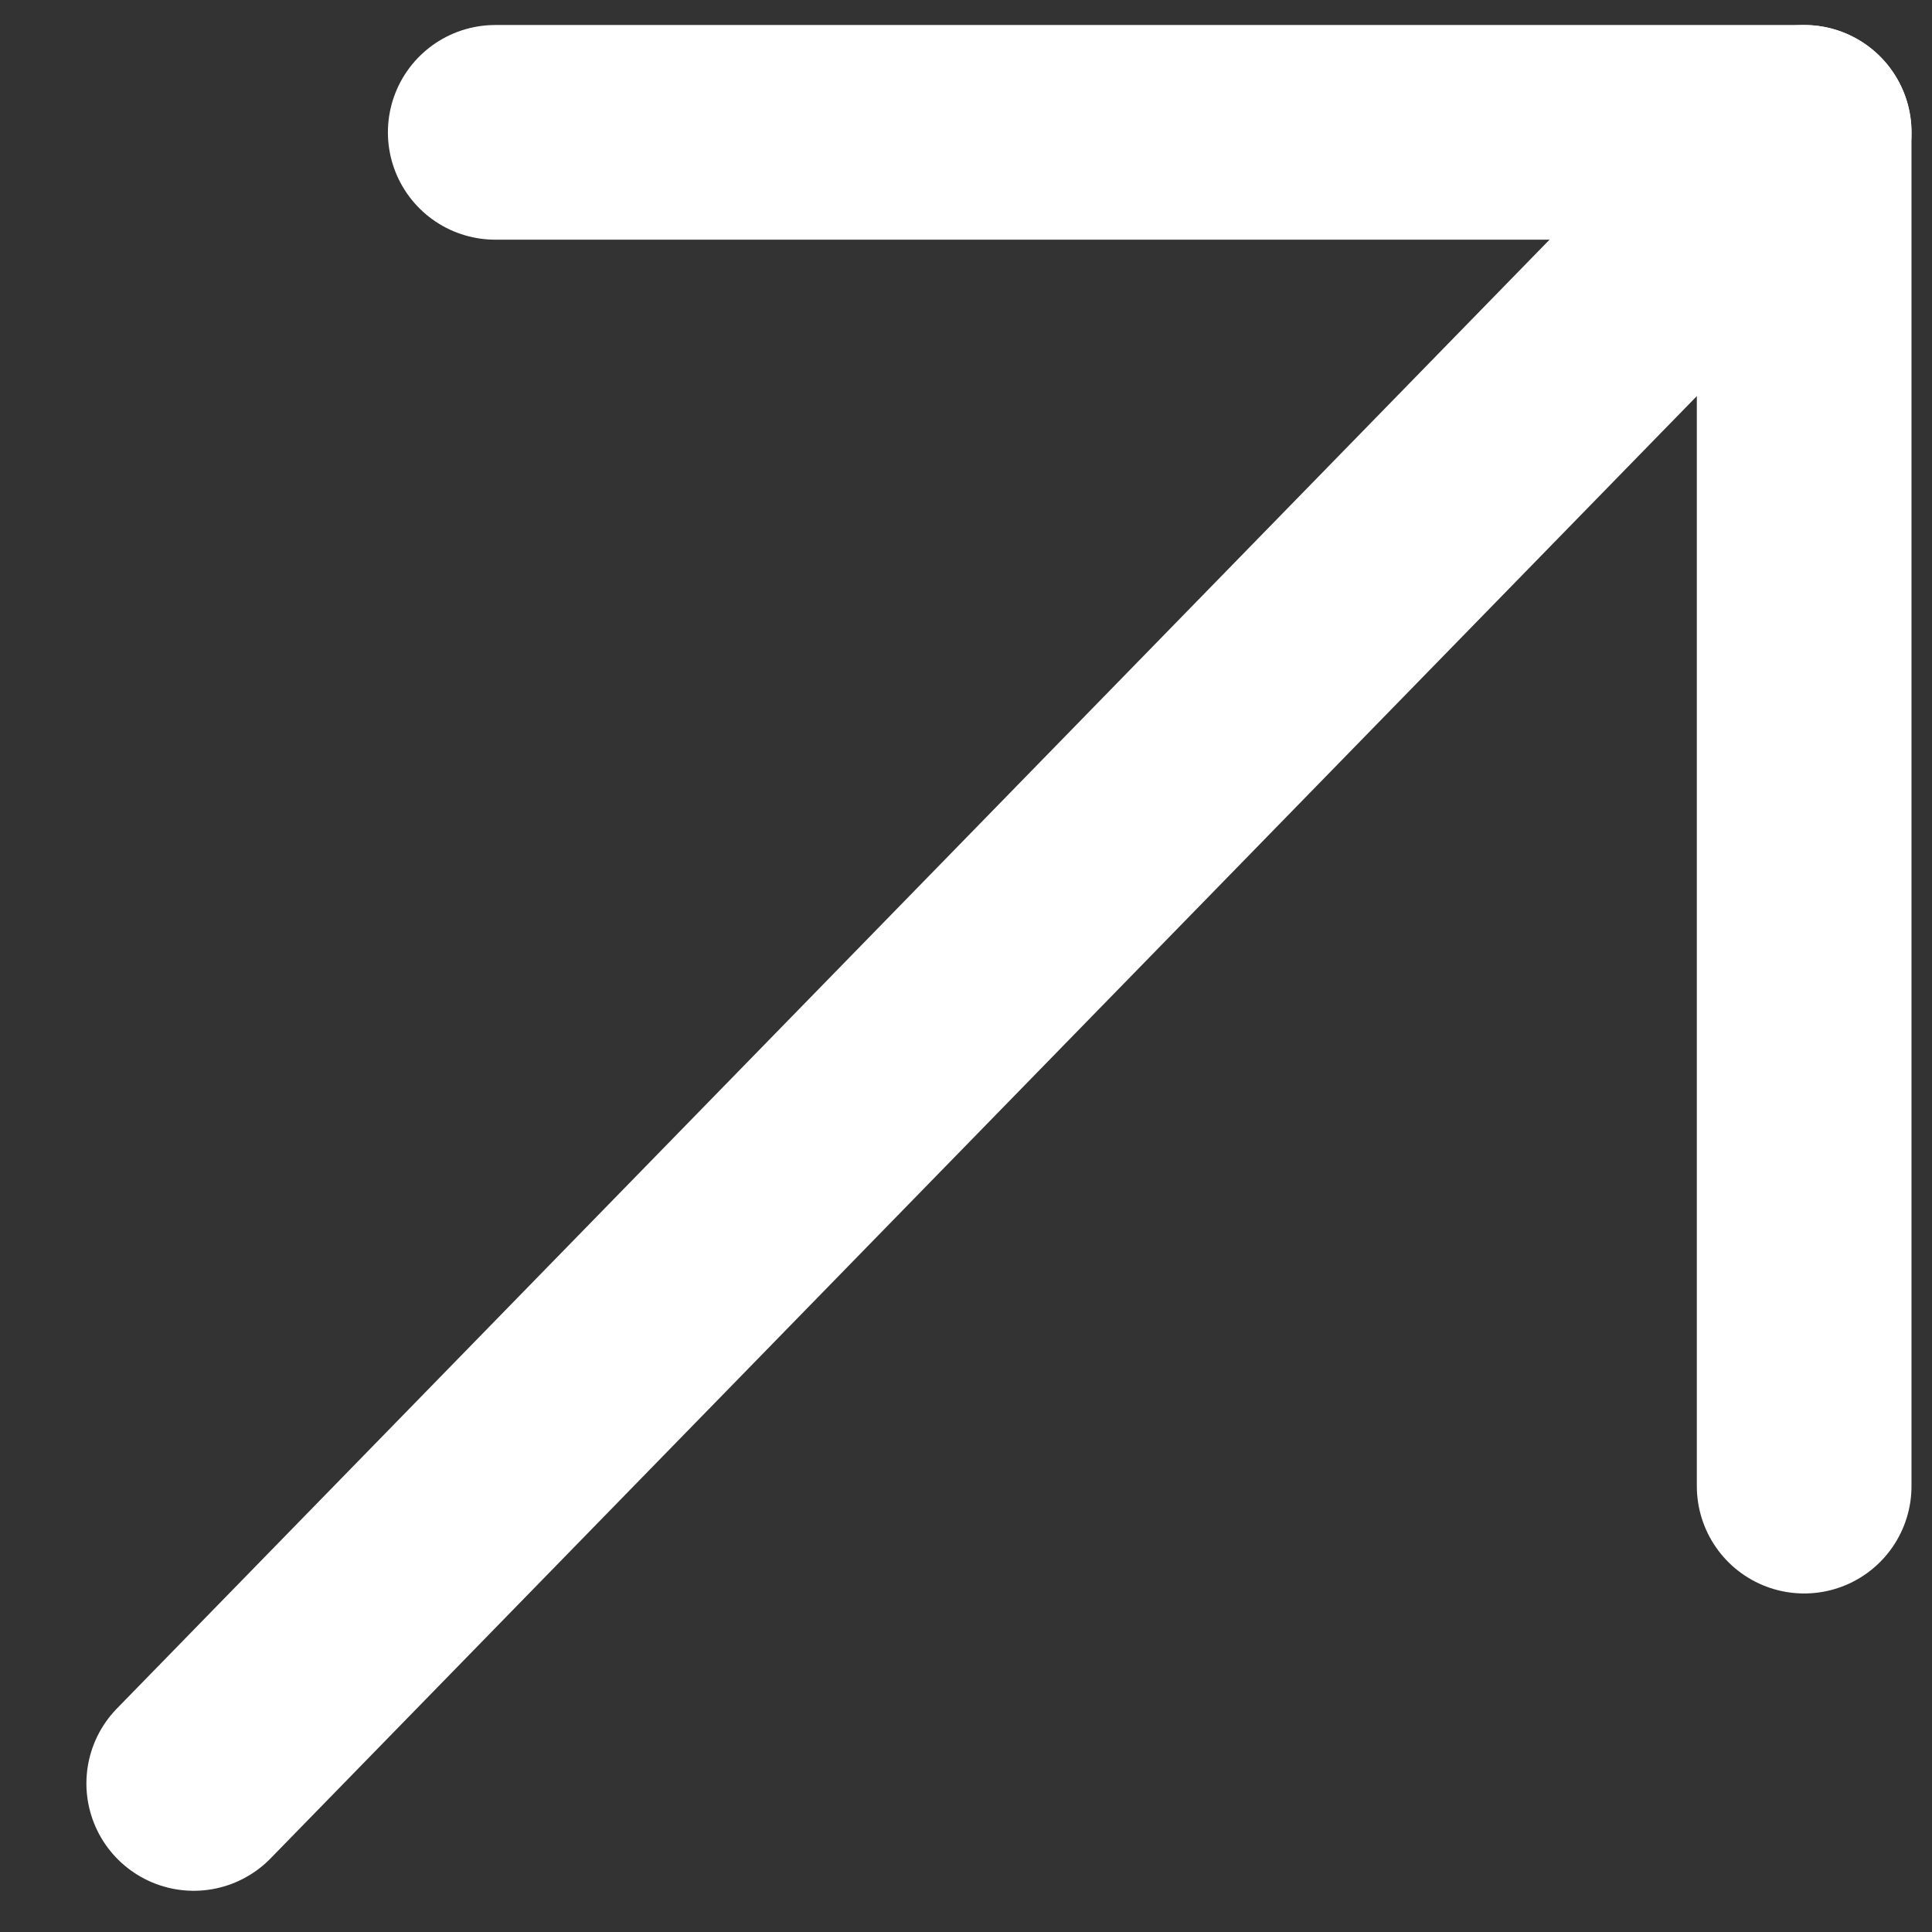
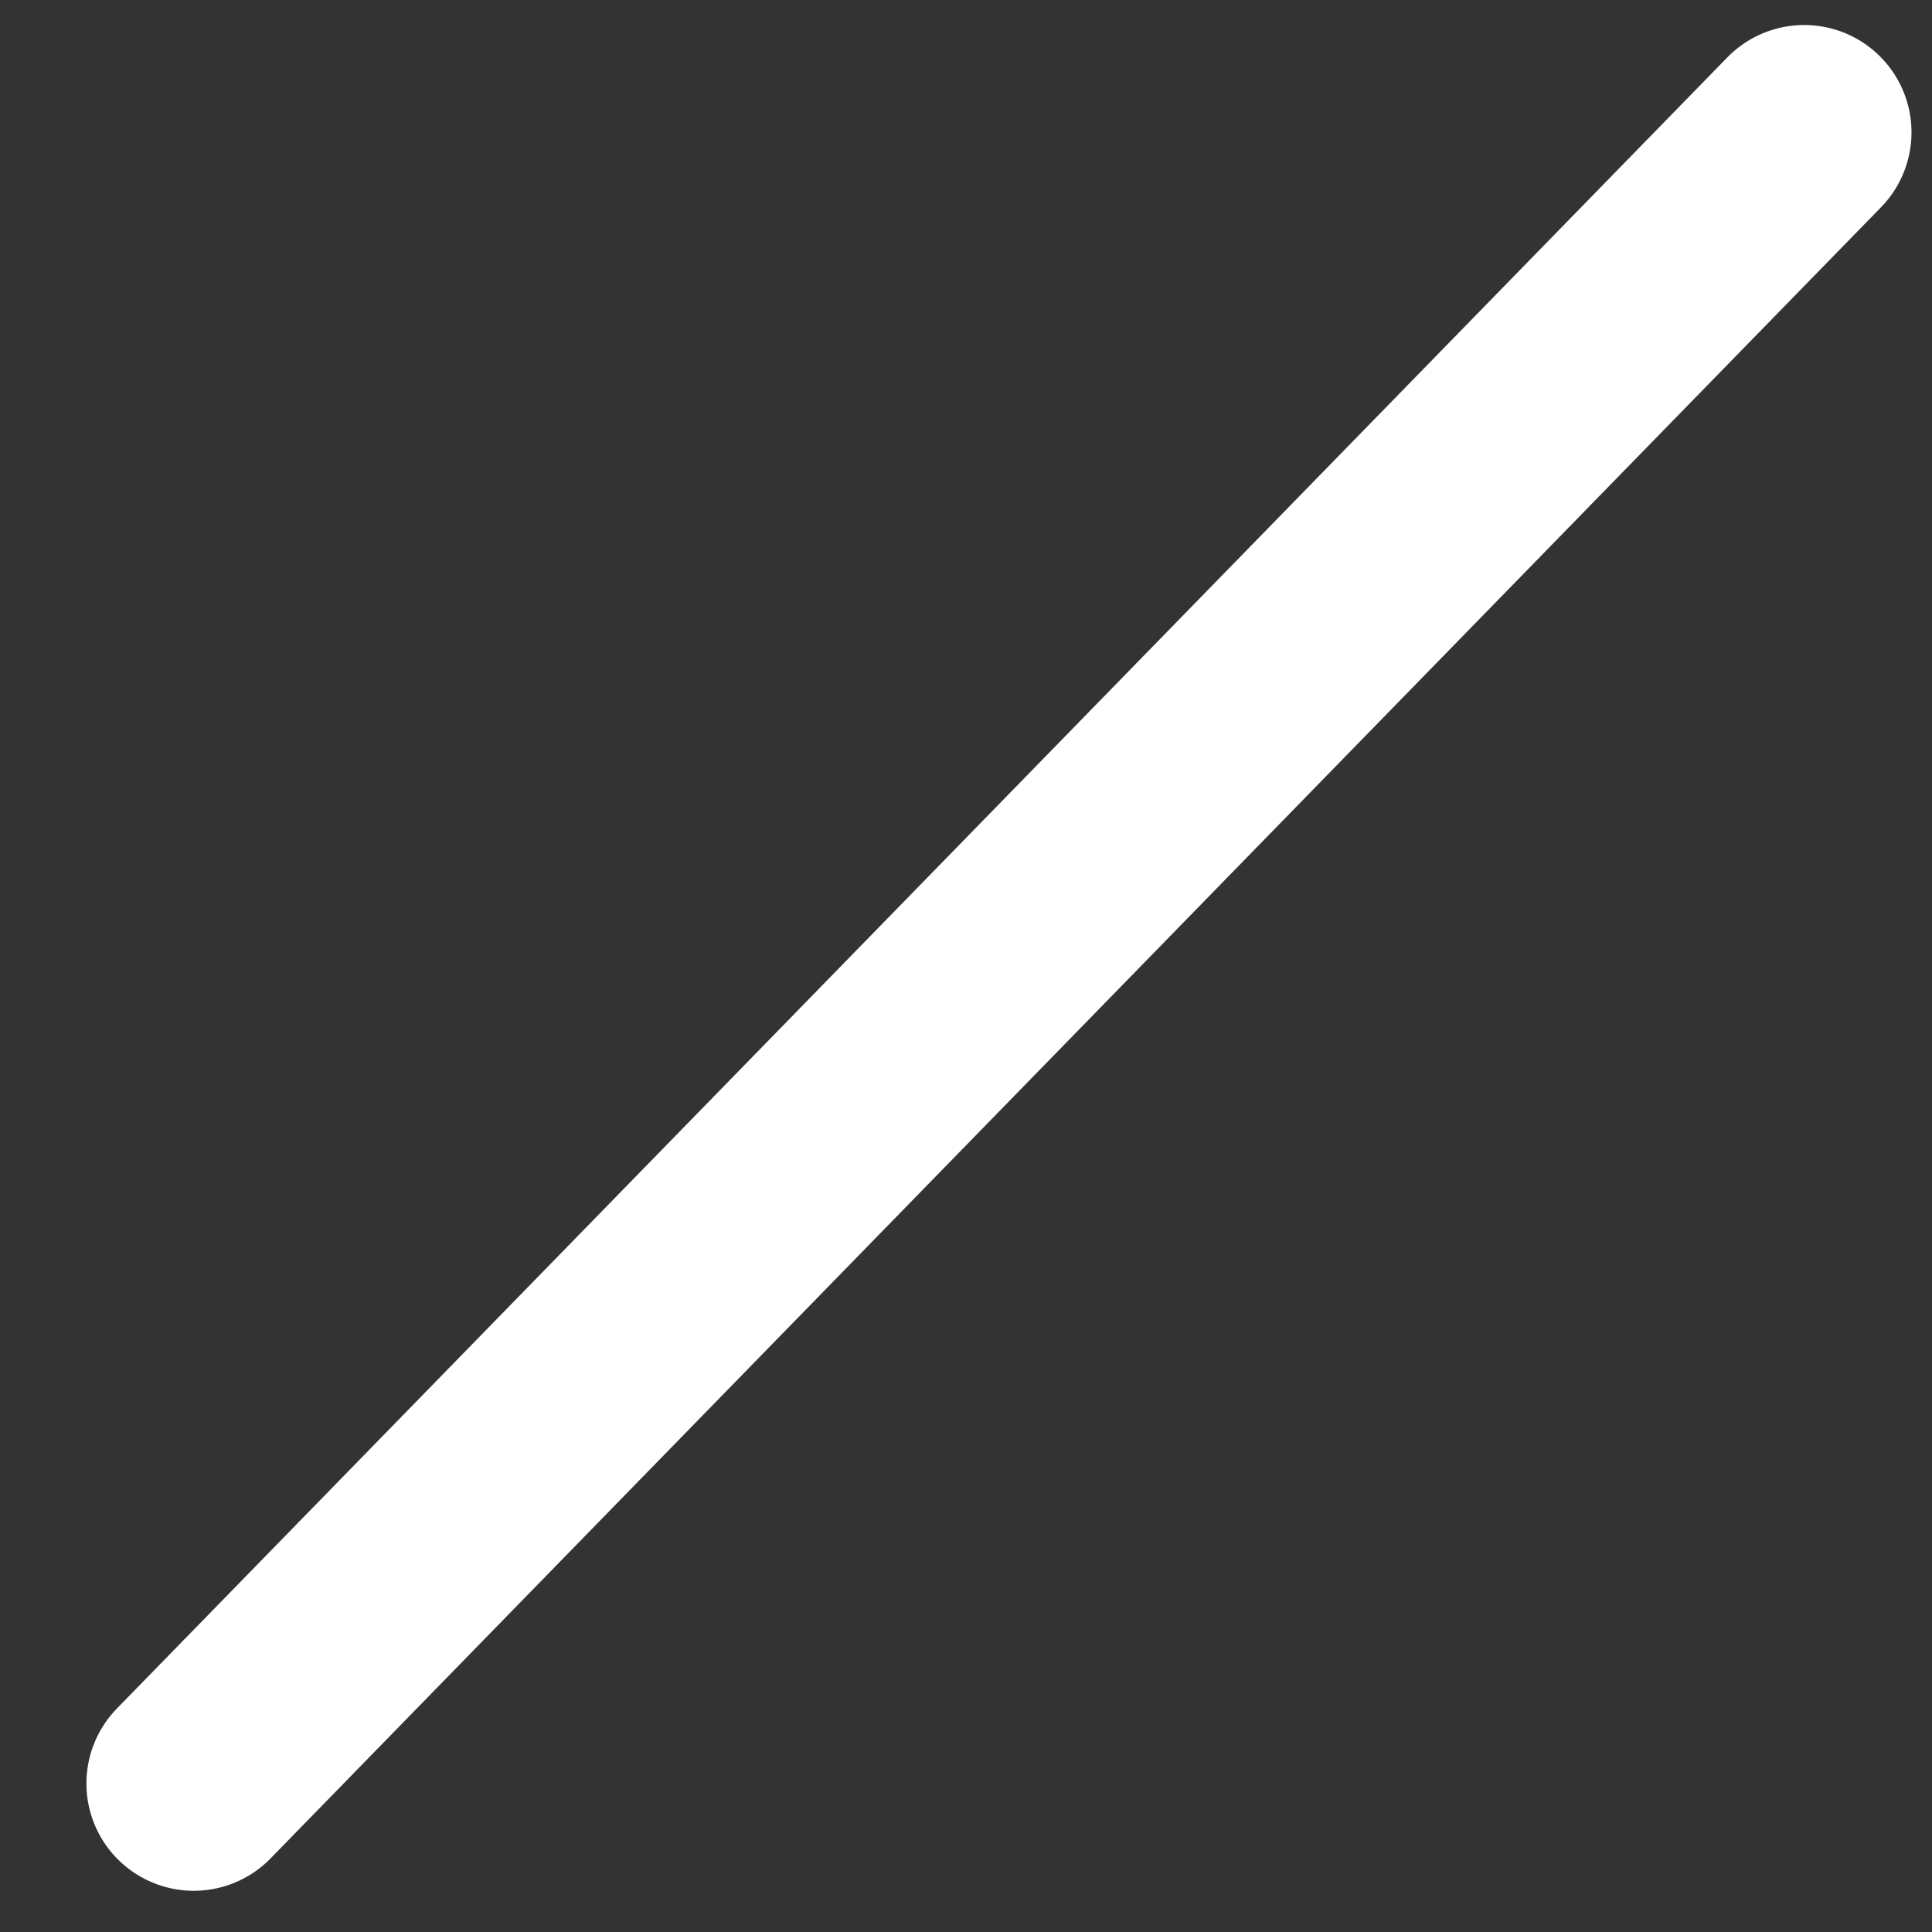
<svg xmlns="http://www.w3.org/2000/svg" width="18" height="18" viewBox="0 0 18 18" fill="none">
  <rect x="0" y="0" width="18" height="18" fill="#333333" stroke="none" />
  <g clip-path="url(#clip0_39_1387)">
    <path d="M1.805 16.616L16.809 1.233" stroke="white" stroke-width="2" stroke-linecap="round" stroke-linejoin="round" />
-     <path d="M4.614 1.233L16.809 1.233L16.809 13.846" stroke="white" stroke-width="2" stroke-linecap="round" stroke-linejoin="round" />
  </g>
  <defs>
    <clipPath id="clip0_39_1387">
      <rect width="18" height="18" fill="white" transform="translate(18 18) rotate(180)" />
    </clipPath>
  </defs>
</svg>